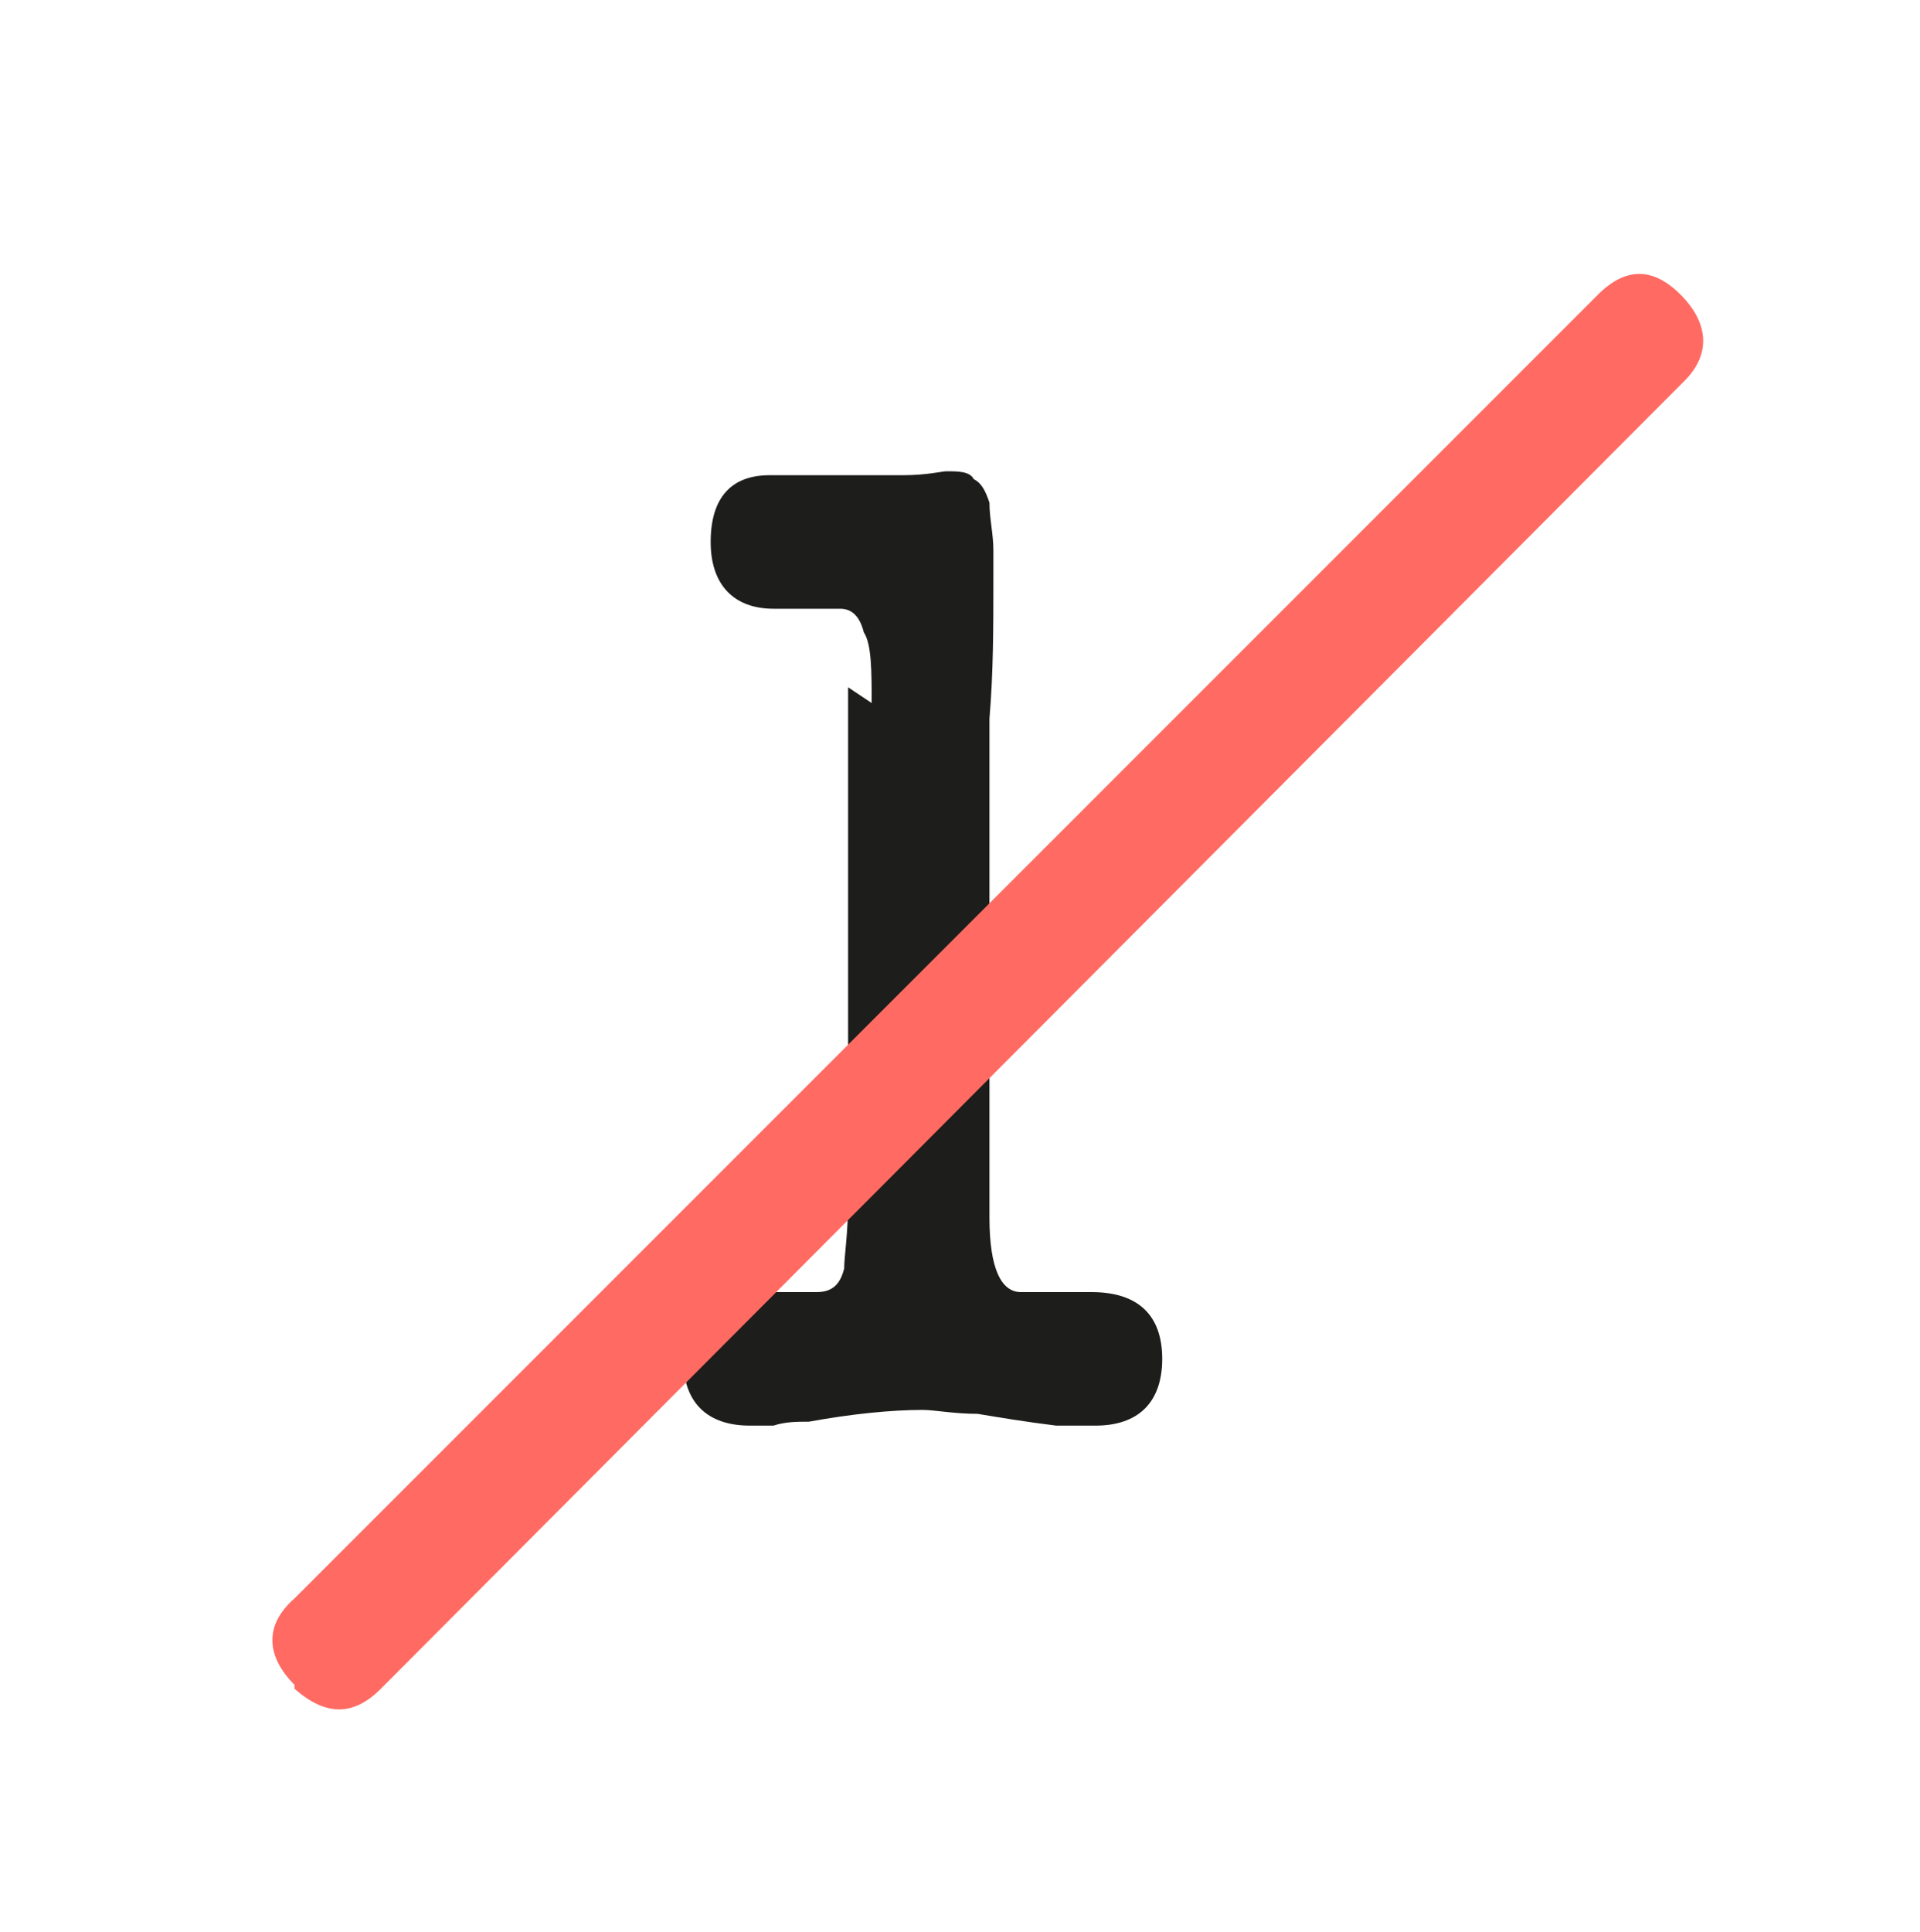
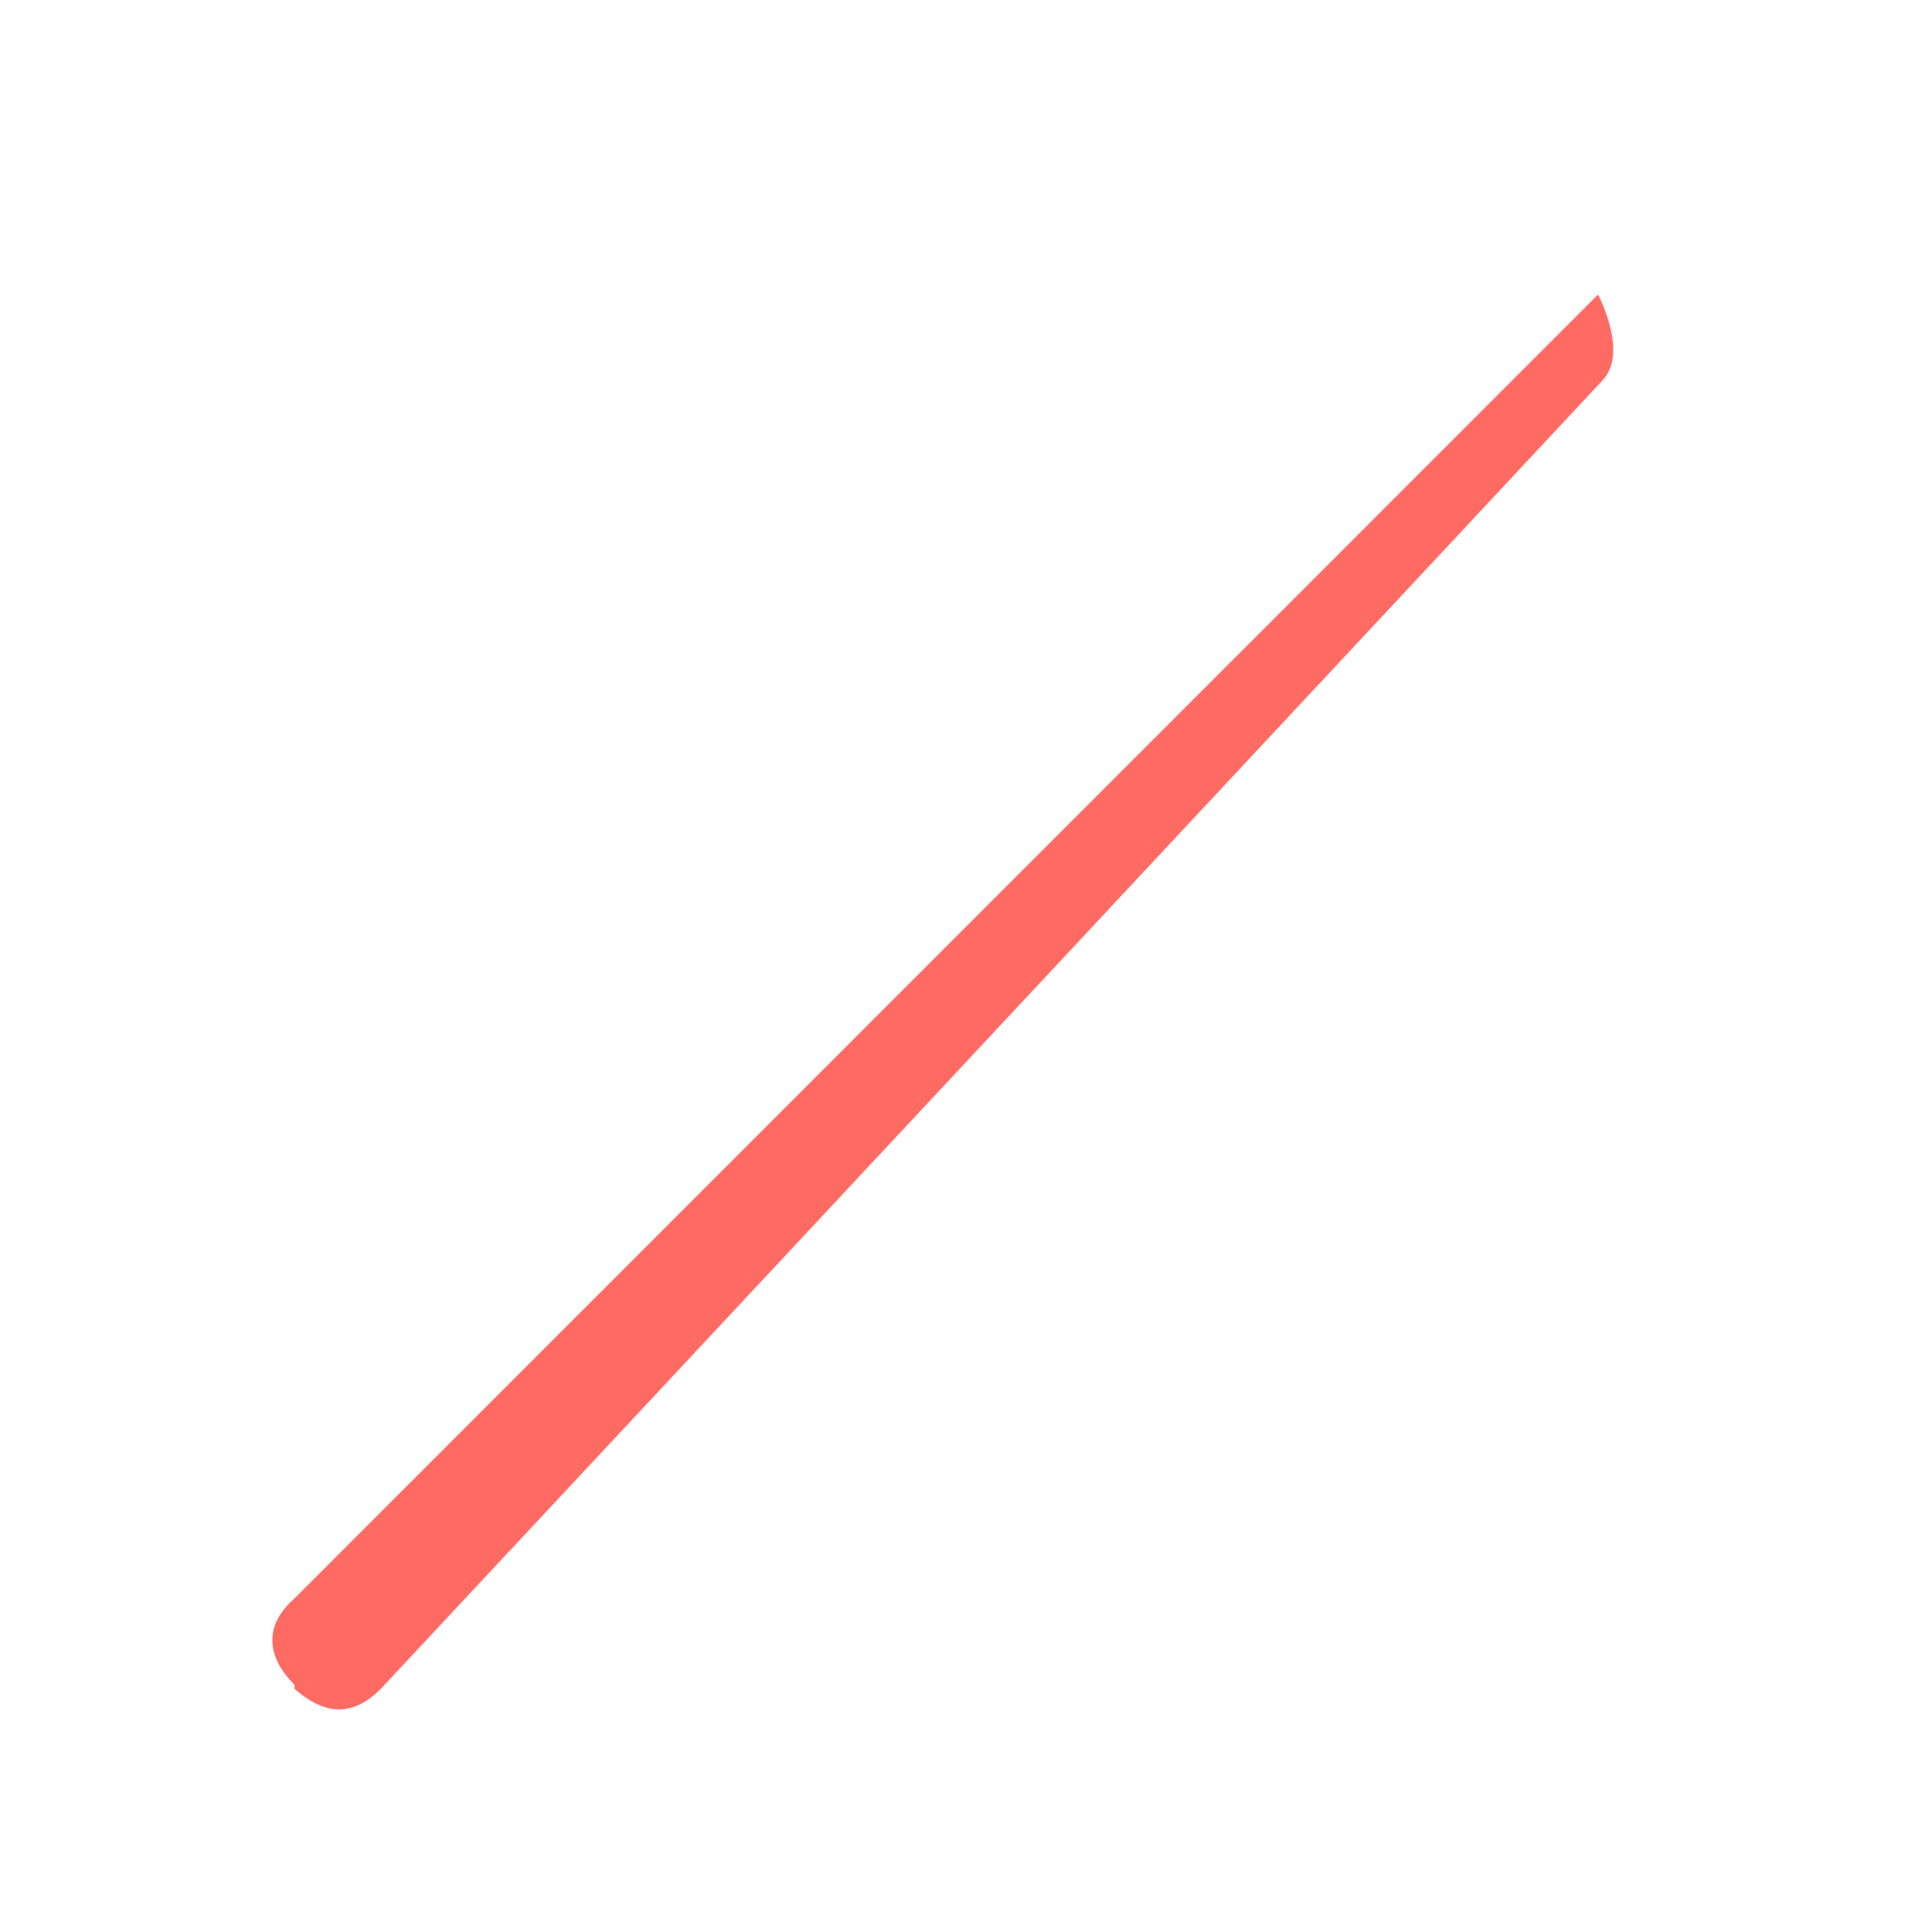
<svg xmlns="http://www.w3.org/2000/svg" id="Layer_1" version="1.1" viewBox="0 0 48.9 49.2">
  <defs>
    <style> .st0 { fill: #1d1d1b; } .st1 { fill: #ff6b63; } </style>
  </defs>
-   <path class="st0" d="M22.2,17.9c0-.8,0-1.5-.2-1.8-.1-.4-.3-.6-.6-.6,0,0-.1,0-.3,0-.2,0-.3,0-.5,0-.2,0-.3,0-.5,0-.2,0-.3,0-.4,0-1,0-1.6-.6-1.6-1.7s.5-1.7,1.5-1.7.2,0,.4,0c.2,0,.4,0,.6,0,0,0,.1,0,.1,0,0,0,0,0,.1,0,.2,0,.3,0,.4,0h.4c.3,0,.5,0,.8,0,.2,0,.4,0,.6,0h0c.6,0,1-.1,1.1-.1.3,0,.6,0,.7.2.2.1.3.3.4.6,0,.4.1.8.1,1.2v.3c0,.2,0,.3,0,.5,0,1.2,0,2.3-.1,3.5,0,1.1,0,2.2,0,3.2v5.1c0,.5,0,1,0,1.6,0,.3,0,.6,0,.8,0,.2,0,.5,0,.6,0,.3,0,.6,0,.8v.6c0,1.3.3,1.9.8,1.9s.2,0,.4,0,.3,0,.5,0c.2,0,.3,0,.5,0s.3,0,.4,0c1.2,0,1.8.6,1.8,1.7s-.6,1.7-1.7,1.7-.3,0-.5,0c-.2,0-.3,0-.5,0-.8-.1-1.4-.2-2-.3-.6,0-1.1-.1-1.4-.1-.8,0-1.8.1-2.9.3-.3,0-.6,0-.9.1-.2,0-.5,0-.6,0-1.1,0-1.7-.6-1.7-1.7s.6-1.7,1.8-1.7.3,0,.5,0c.2,0,.3,0,.4,0,0,0,.2,0,.2,0,0,0,.1,0,.2,0s.1,0,.2,0,0,0,.1,0c.4,0,.6-.2.7-.6,0-.3.1-.9.1-1.7,0-.8,0-1.8,0-3.1v-10Z" />
-   <path class="st1" d="M7.5,42.9c-.7-.7-.8-1.5,0-2.2L40.7,7.5c.7-.7,1.4-.7,2.1,0s.8,1.5.1,2.2L9.7,43c-.7.7-1.4.7-2.2,0Z" />
+   <path class="st1" d="M7.5,42.9c-.7-.7-.8-1.5,0-2.2L40.7,7.5s.8,1.5.1,2.2L9.7,43c-.7.7-1.4.7-2.2,0Z" />
</svg>